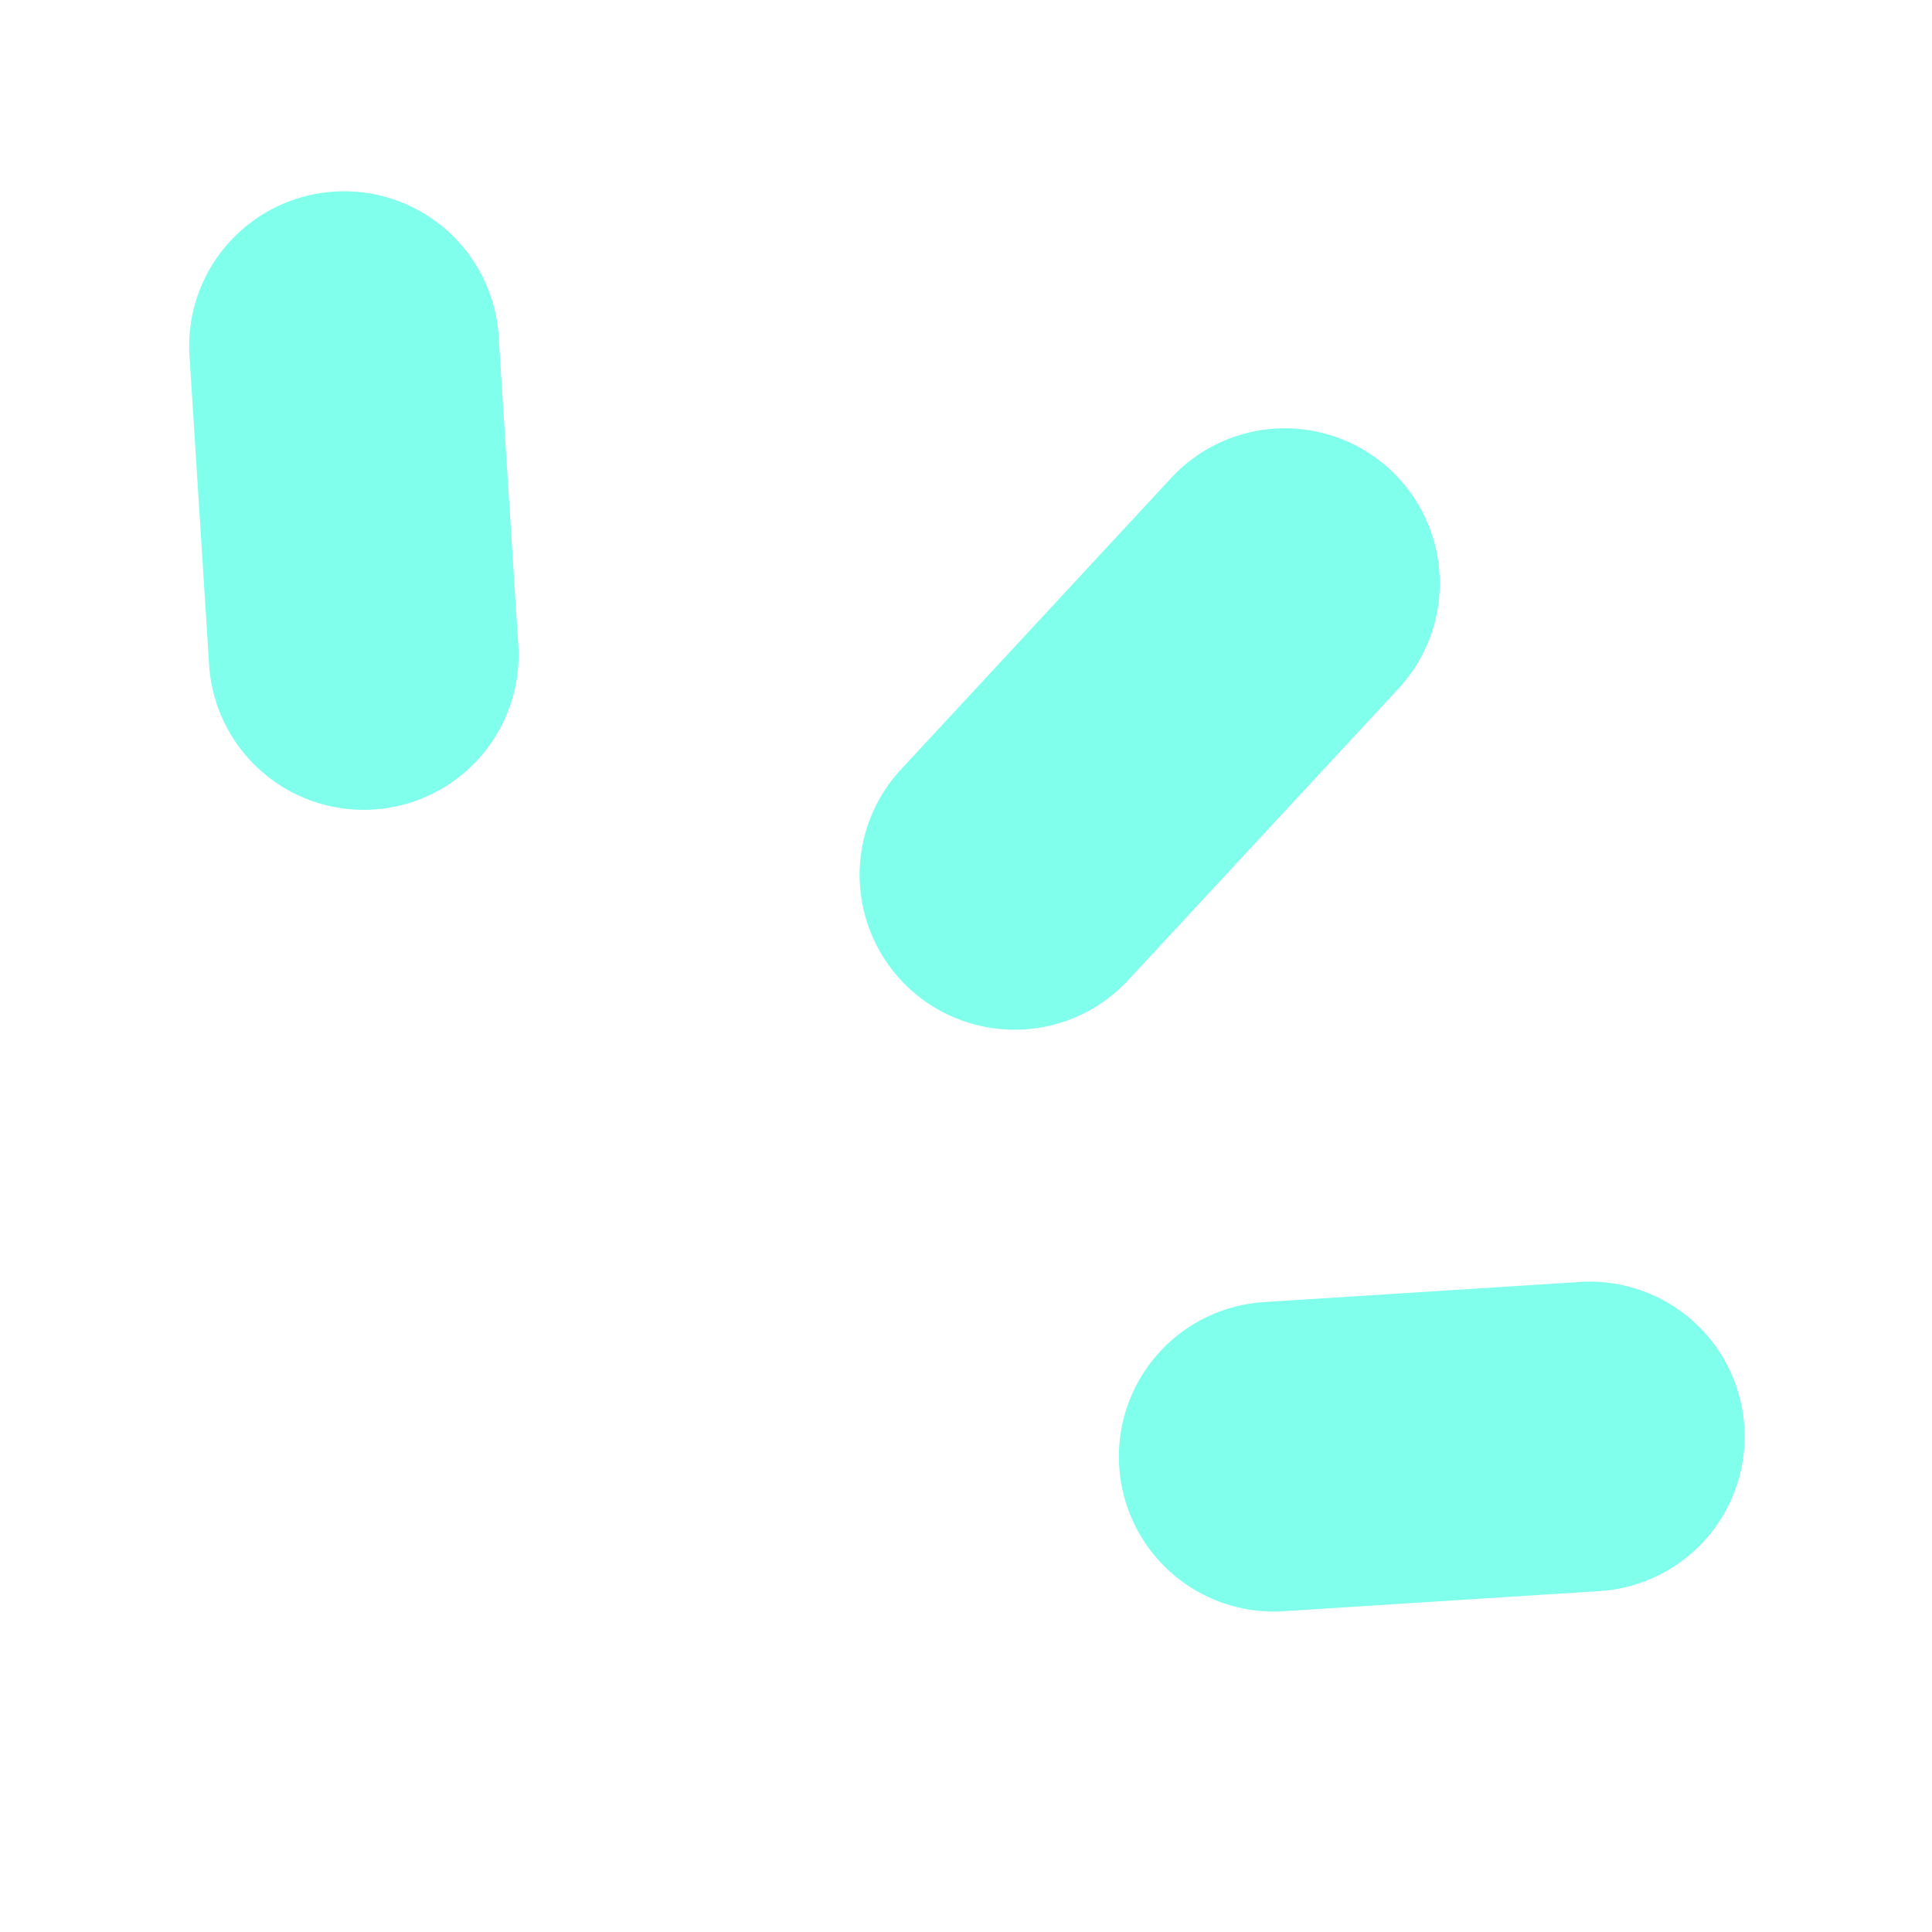
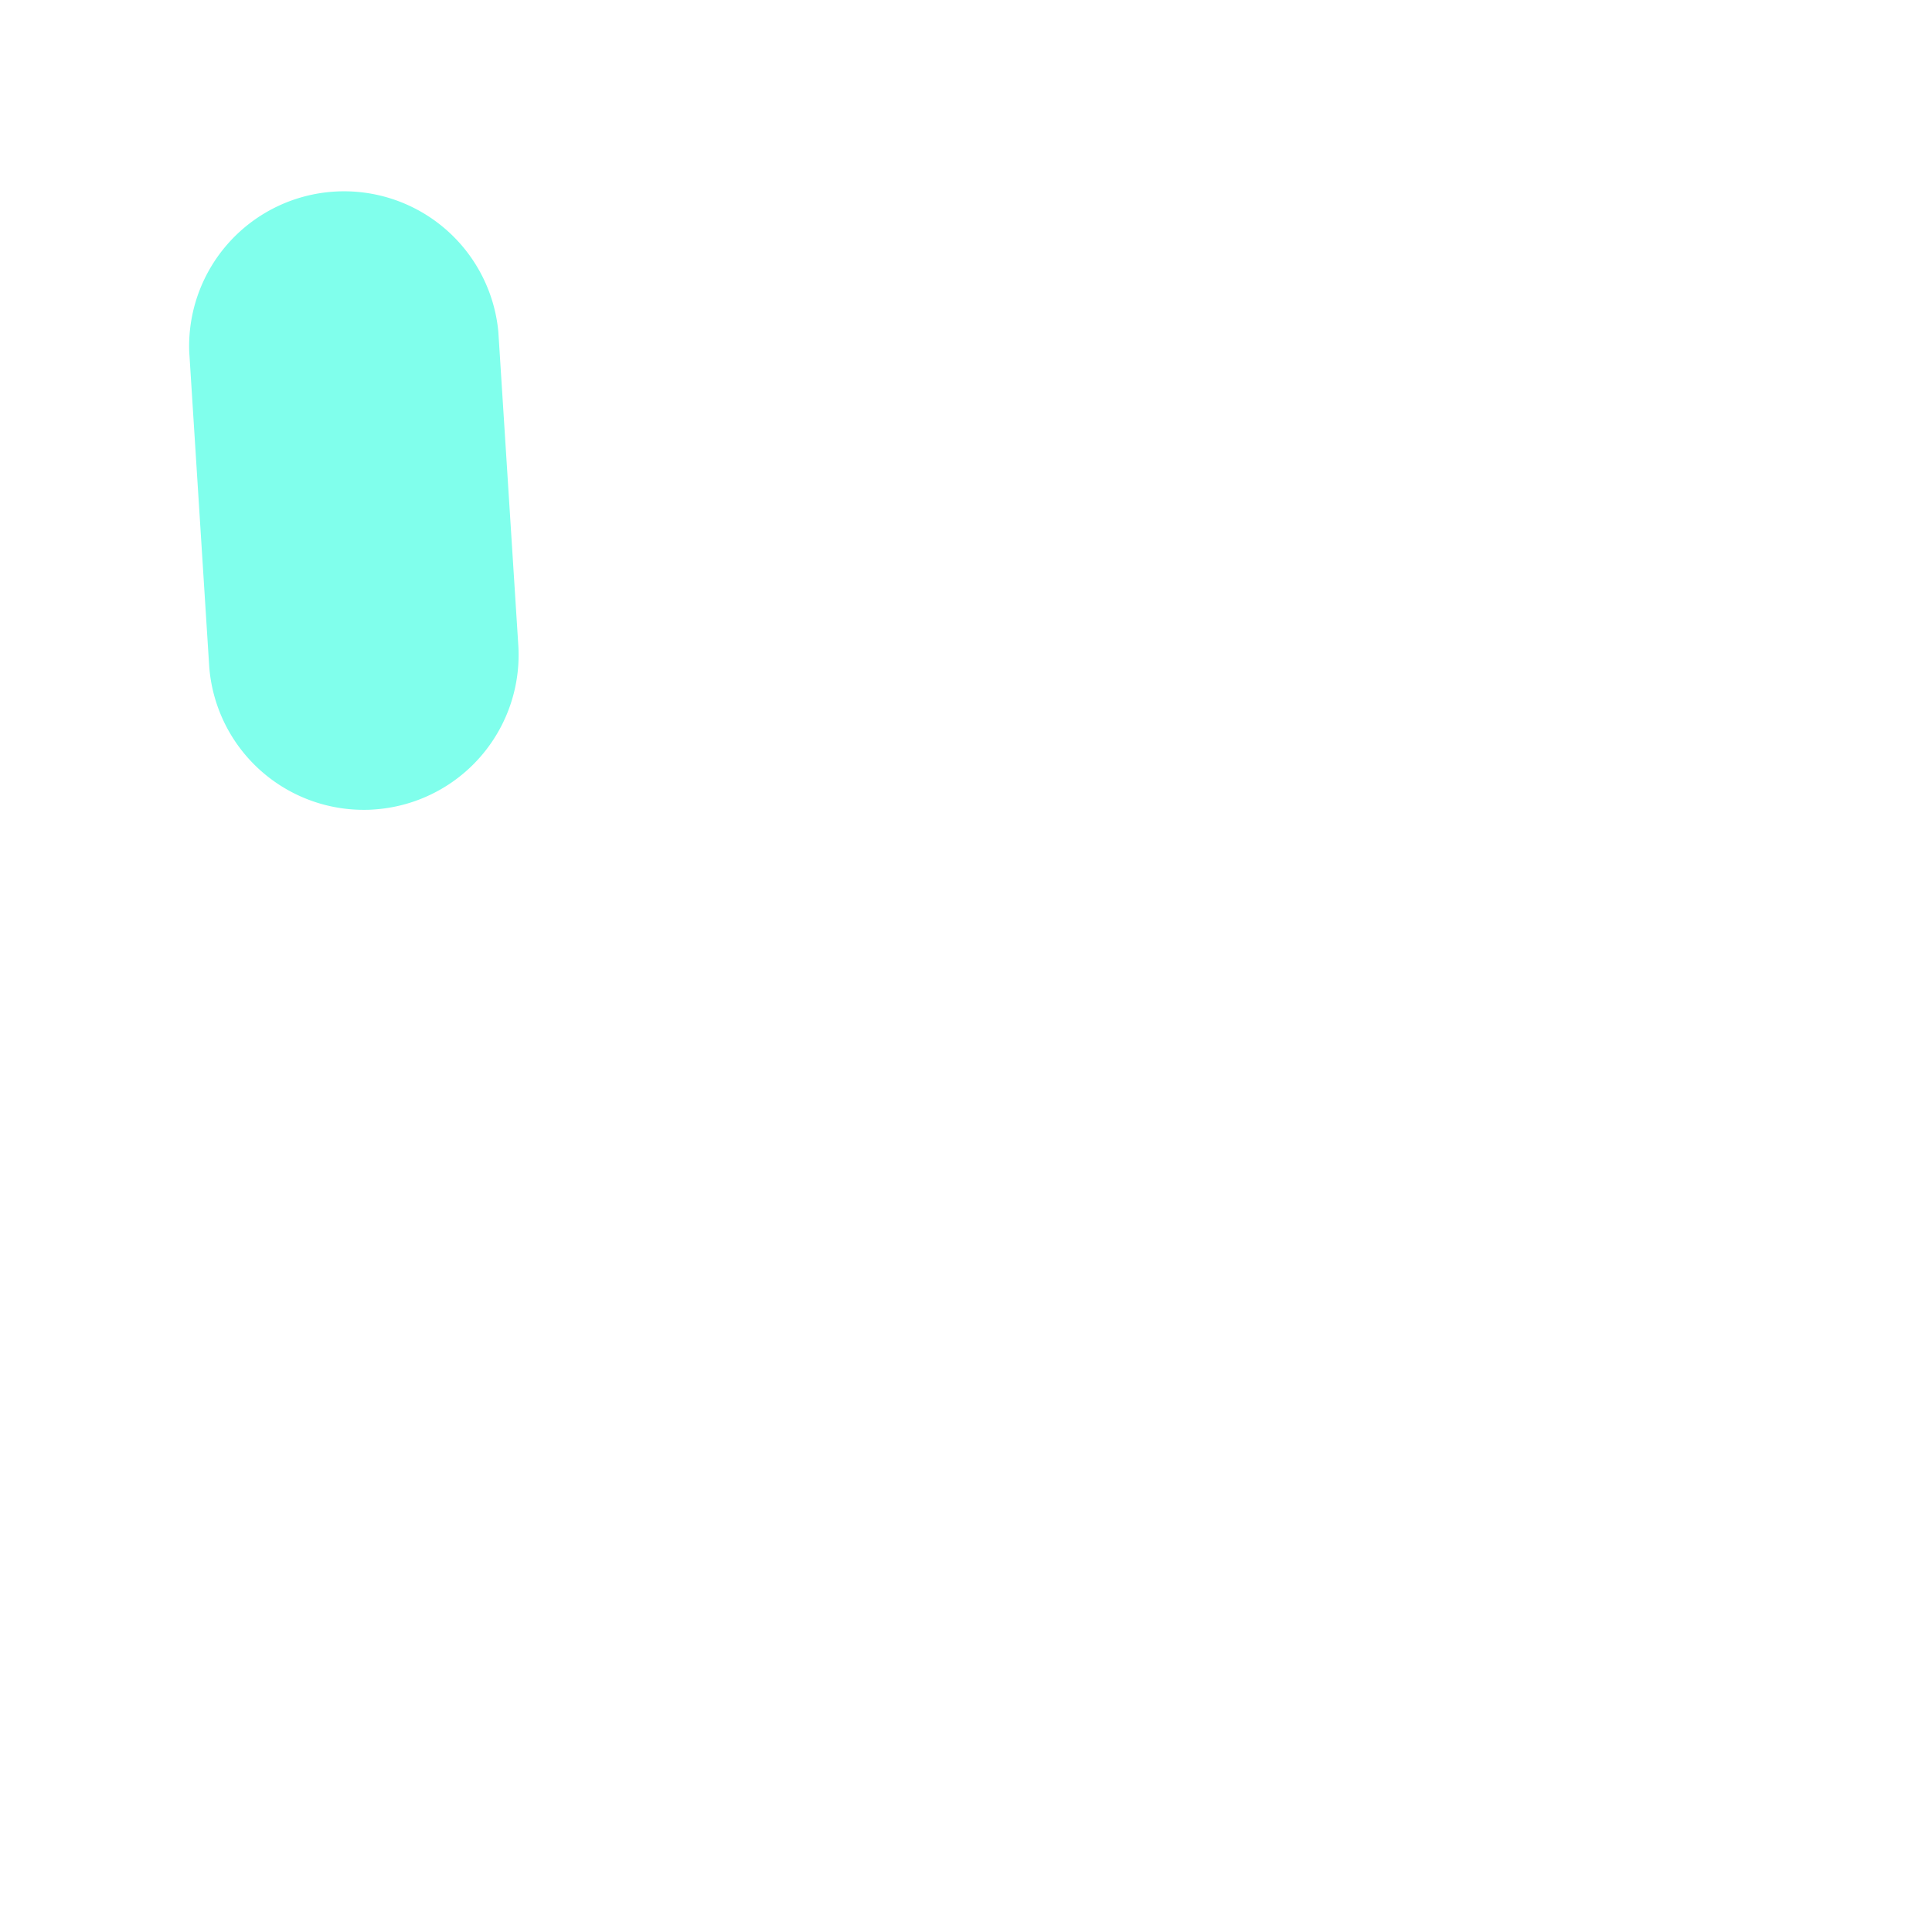
<svg xmlns="http://www.w3.org/2000/svg" id="Layer_1" data-name="Layer 1" viewBox="0 0 300 300">
  <defs>
    <style>.cls-1{fill:#80ffec;}</style>
  </defs>
-   <path class="cls-1" d="M157.53,159.89a24.05,24.05,0,0,1-17.63-40.41l41.81-45.1A24.06,24.06,0,1,1,217,107.09l-41.81,45.1A24,24,0,0,1,157.53,159.89Z" />
  <path class="cls-1" d="M56.47,125.75a24.05,24.05,0,0,1-24-22.52L29.38,54.56a24.06,24.06,0,0,1,48-3.06l3.1,48.66A24.05,24.05,0,0,1,58,125.7C57.5,125.74,57,125.75,56.47,125.75Z" />
-   <path class="cls-1" d="M197.92,250.24a24.05,24.05,0,0,1-1.51-48.06l48.67-3.1a24.05,24.05,0,1,1,3.06,48l-48.67,3.1C199,250.23,198.43,250.24,197.92,250.24Z" />
</svg>